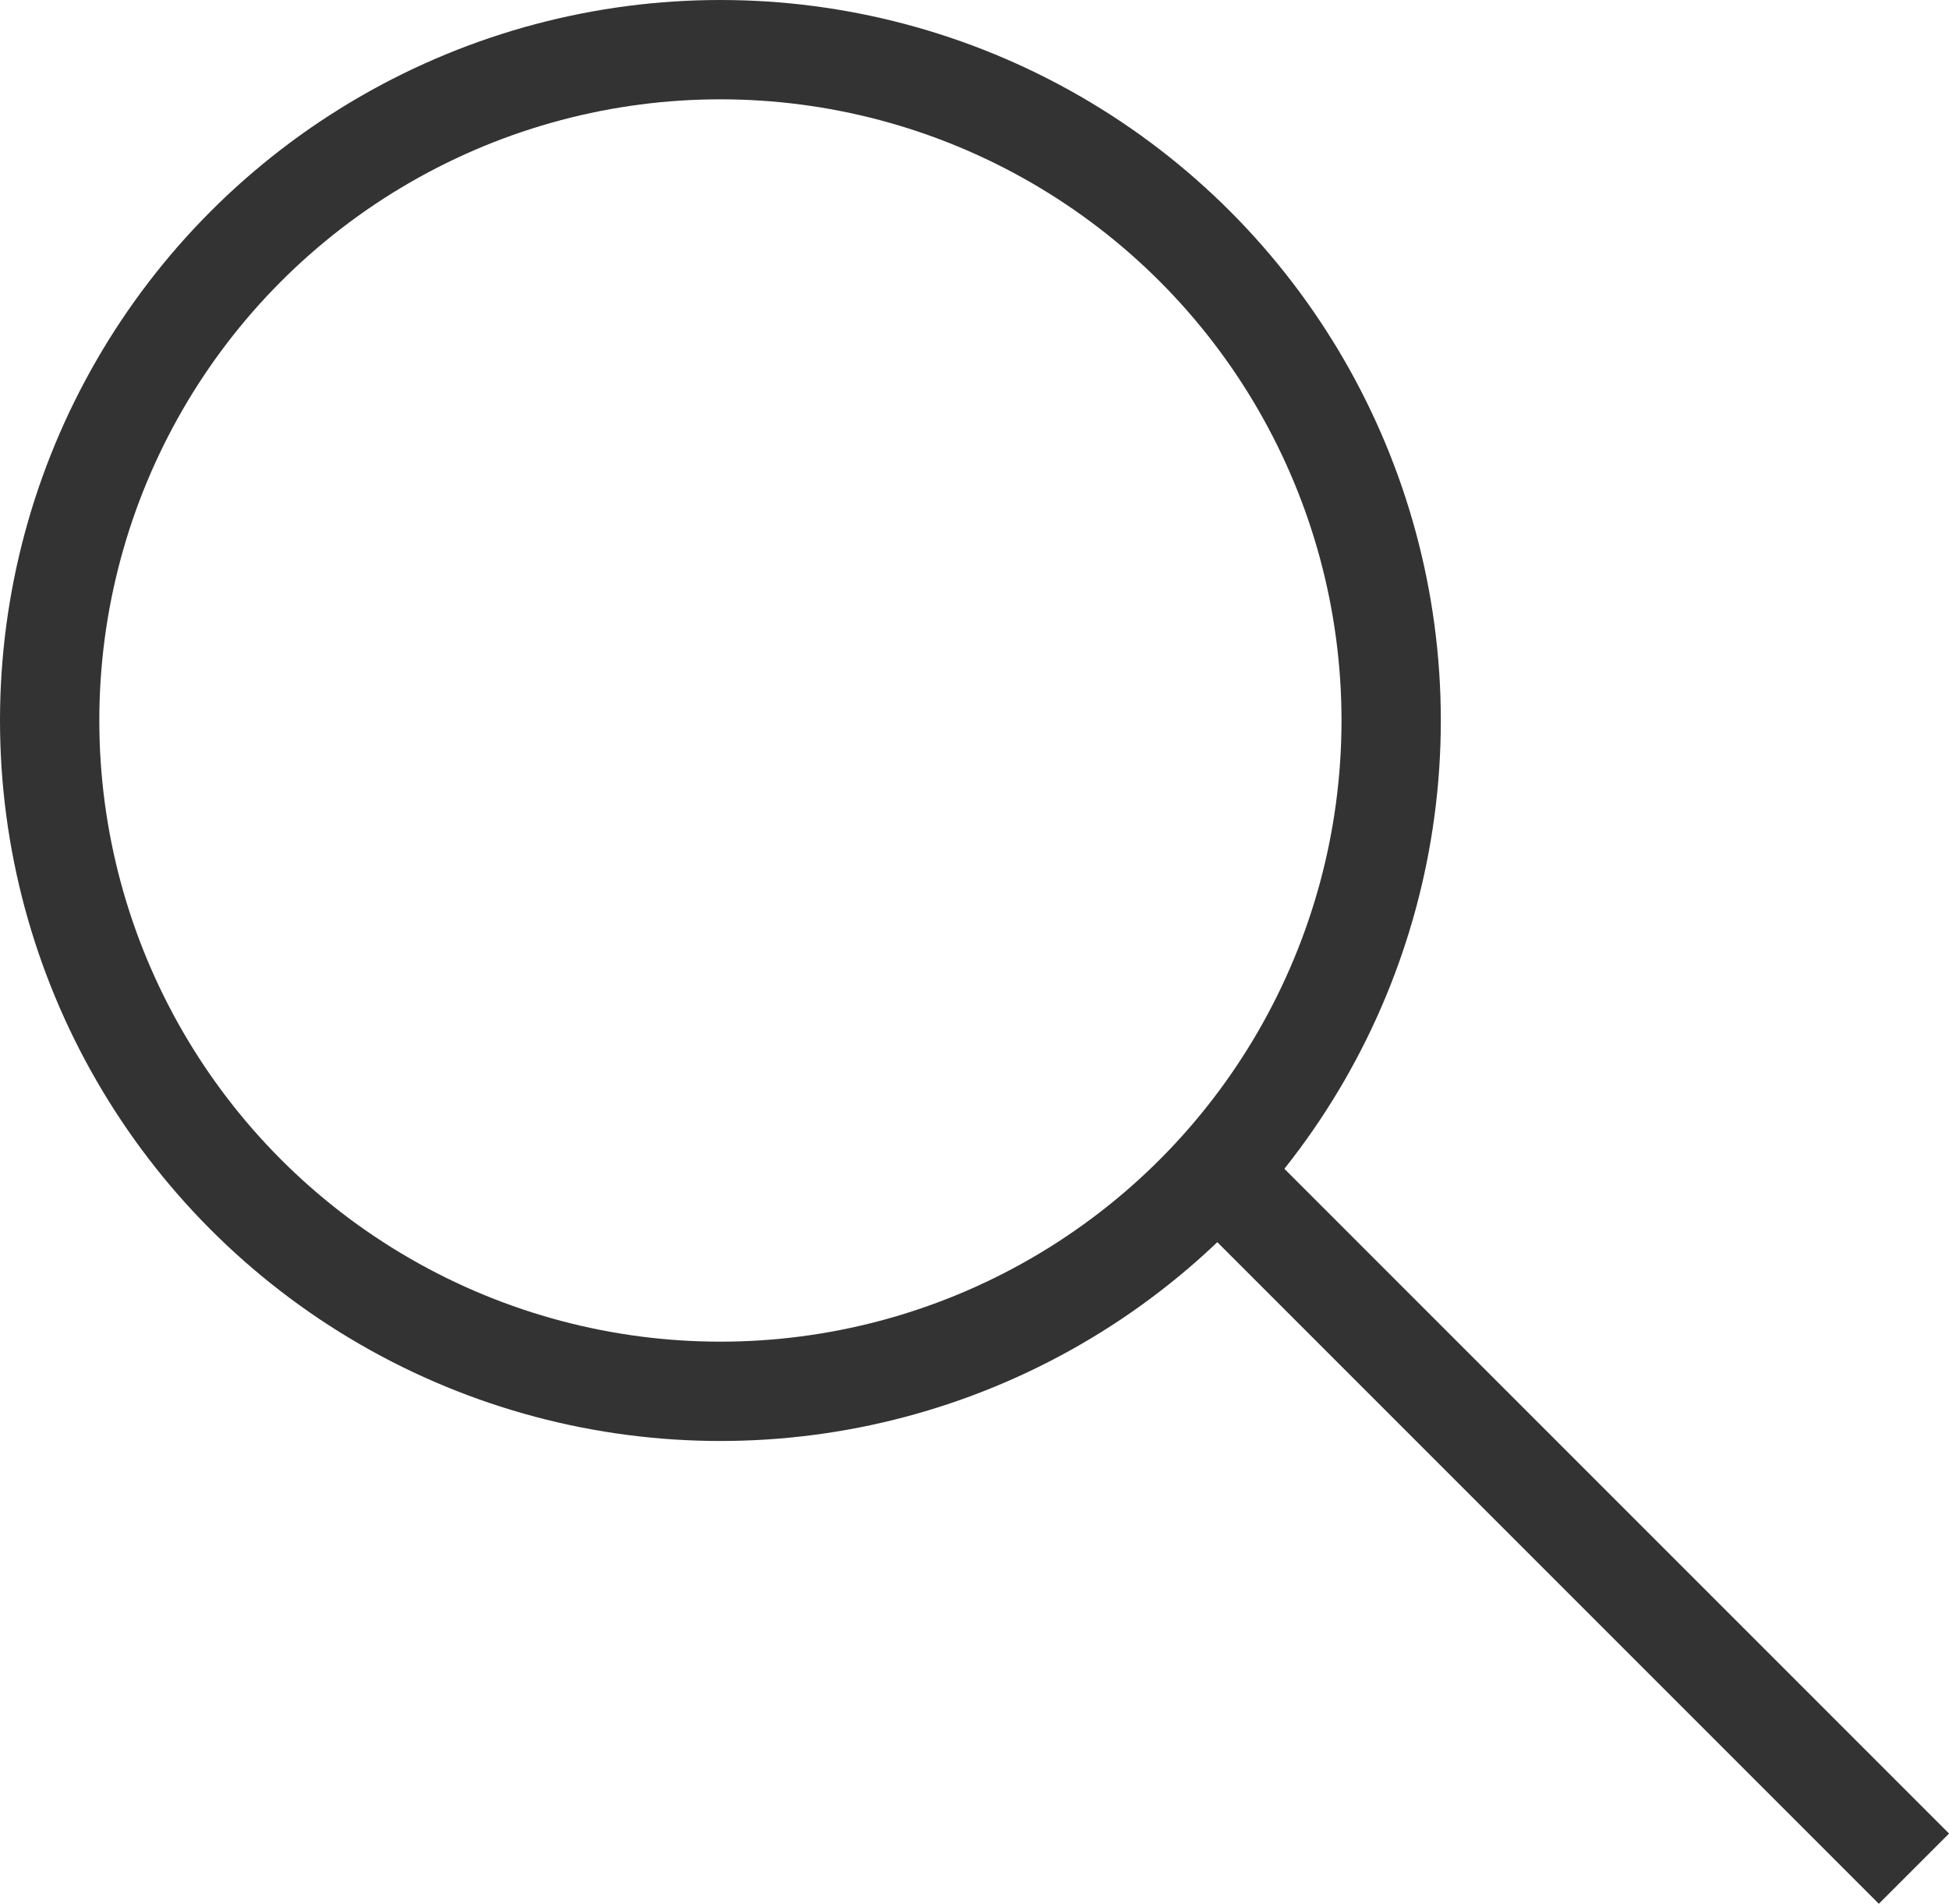
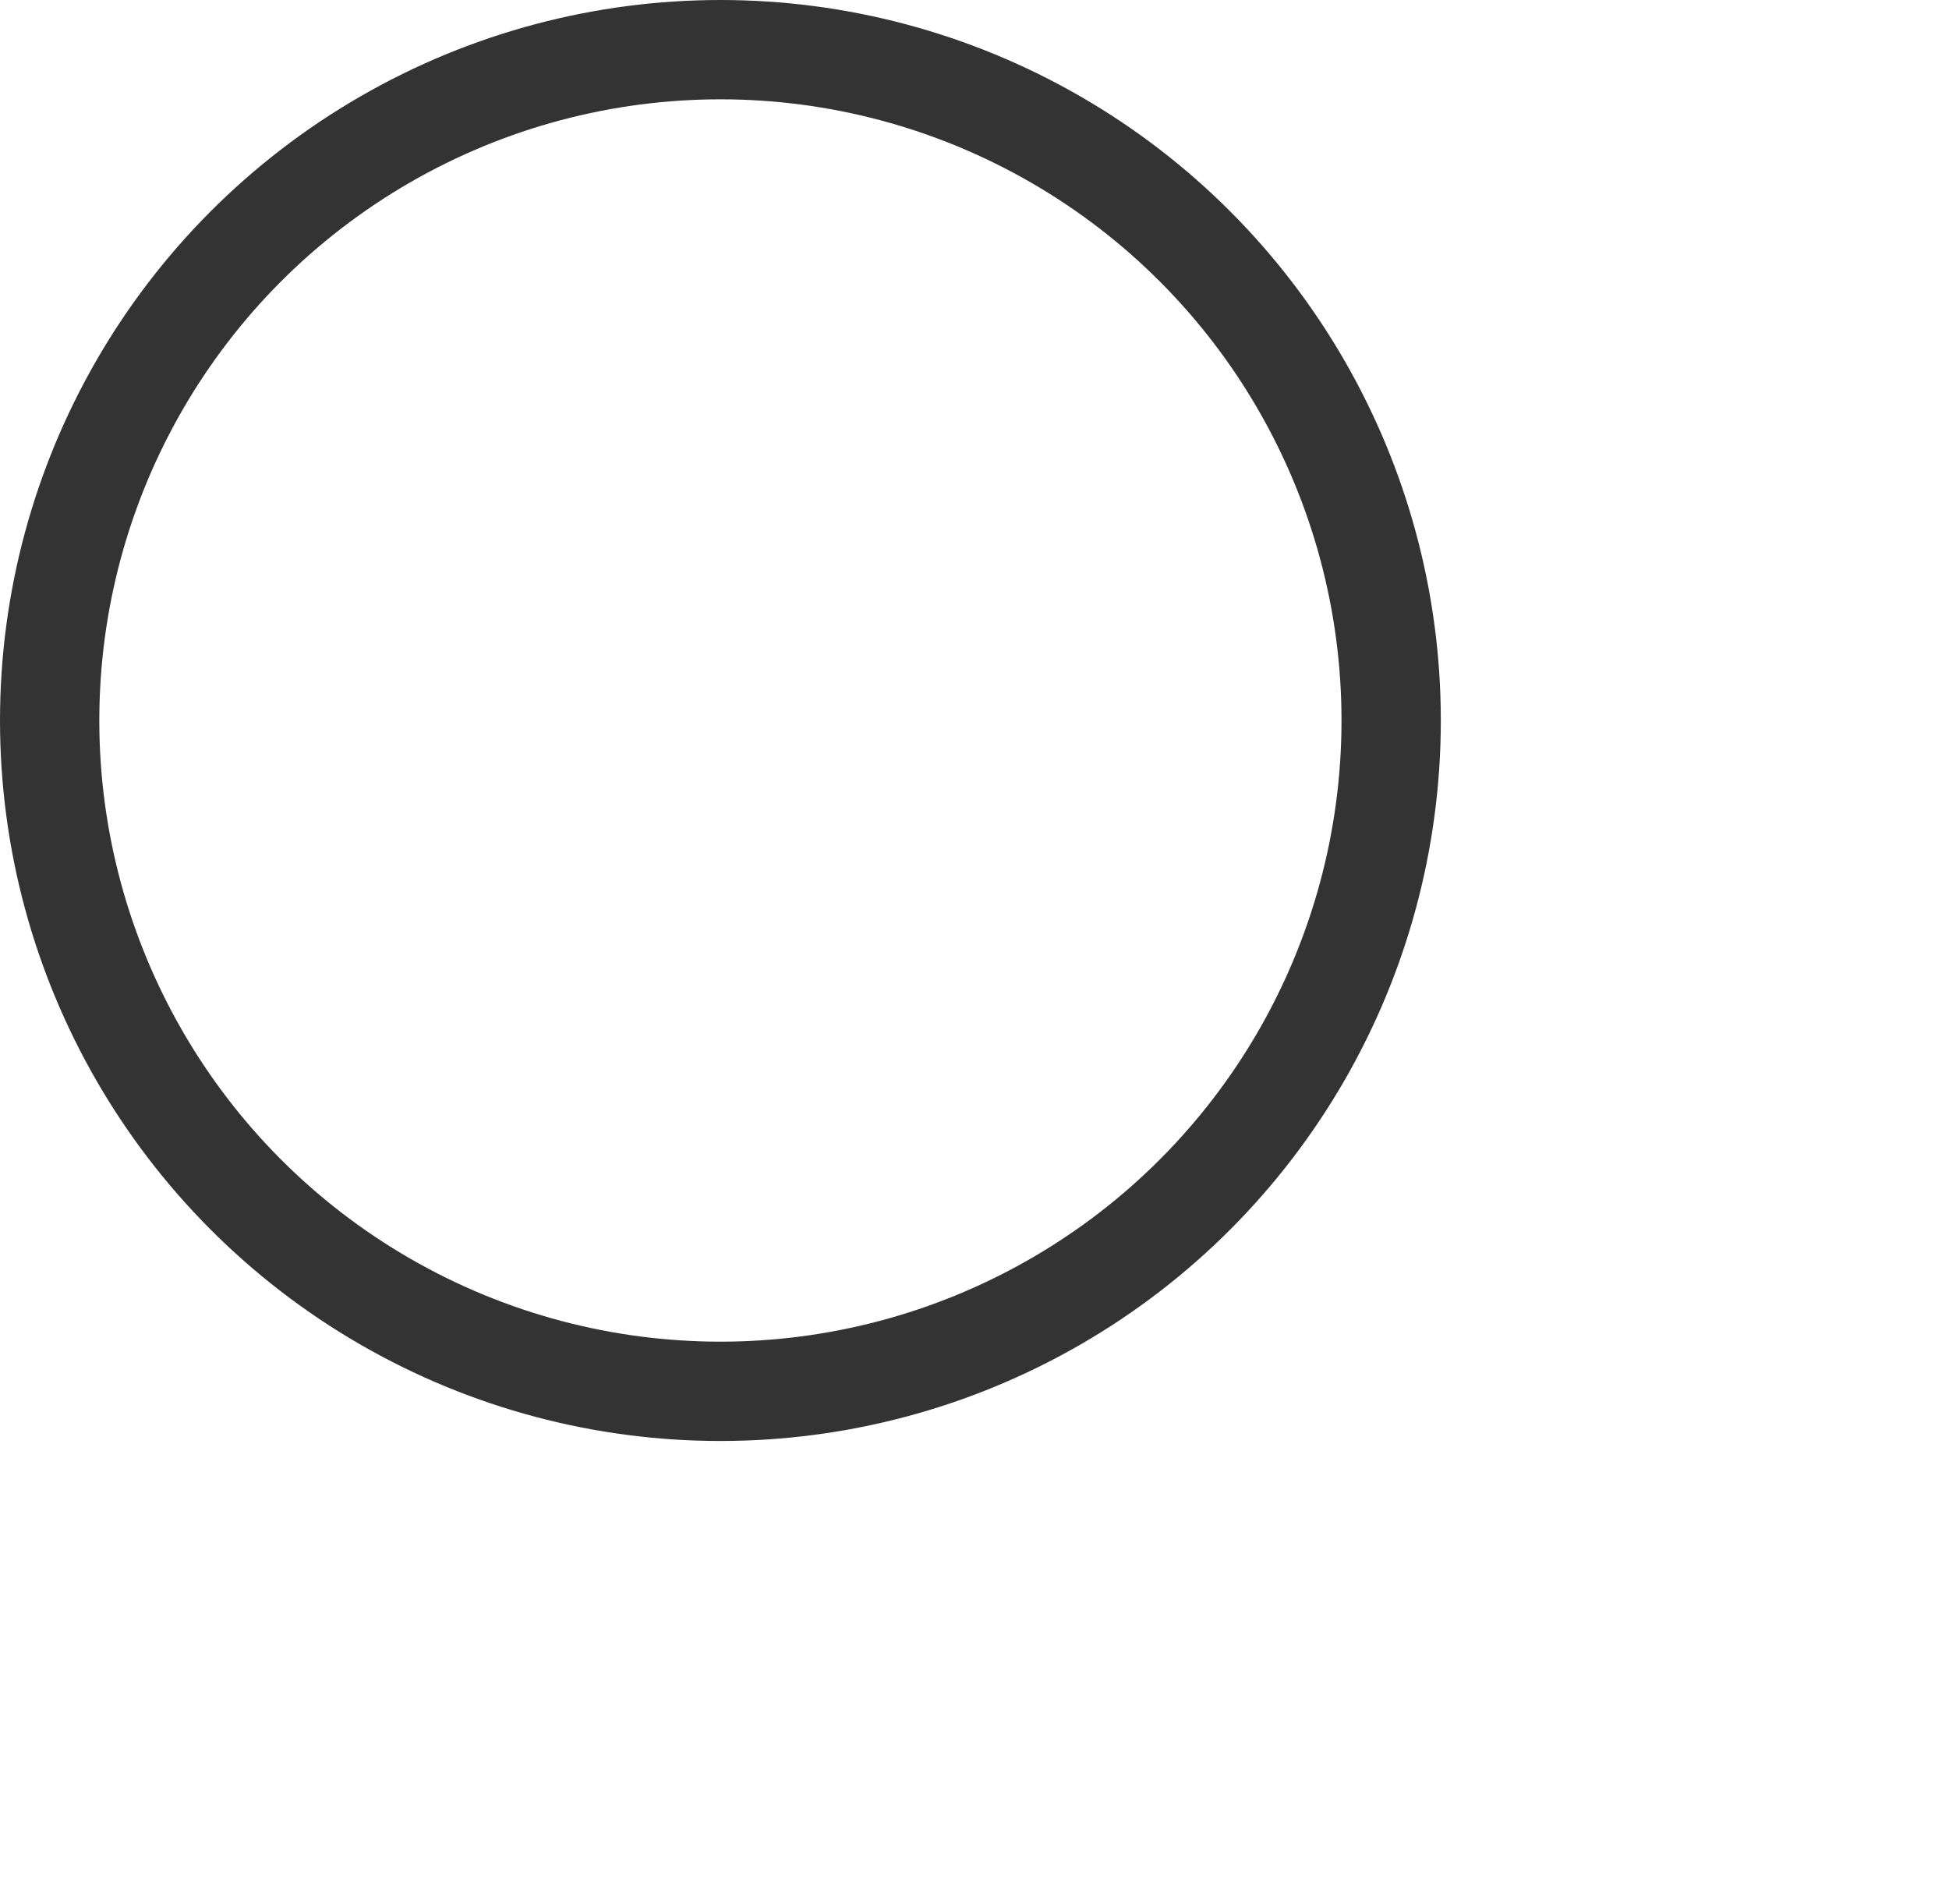
<svg xmlns="http://www.w3.org/2000/svg" width="19.625" height="19.167" viewBox="0 0 19.625 19.167">
  <g id="グループ_652" data-name="グループ 652" transform="translate(-251.614 -592.879)">
    <circle id="楕円形_164" data-name="楕円形 164" cx="6.754" cy="6.754" r="6.754" transform="translate(252.114 593.379)" fill="none" stroke="#333" stroke-miterlimit="10" stroke-width="1" />
-     <line id="線_680" data-name="線 680" x2="7.018" y2="7.018" transform="translate(263.868 604.675)" fill="none" stroke="#333" stroke-miterlimit="10" stroke-width="1" />
  </g>
</svg>